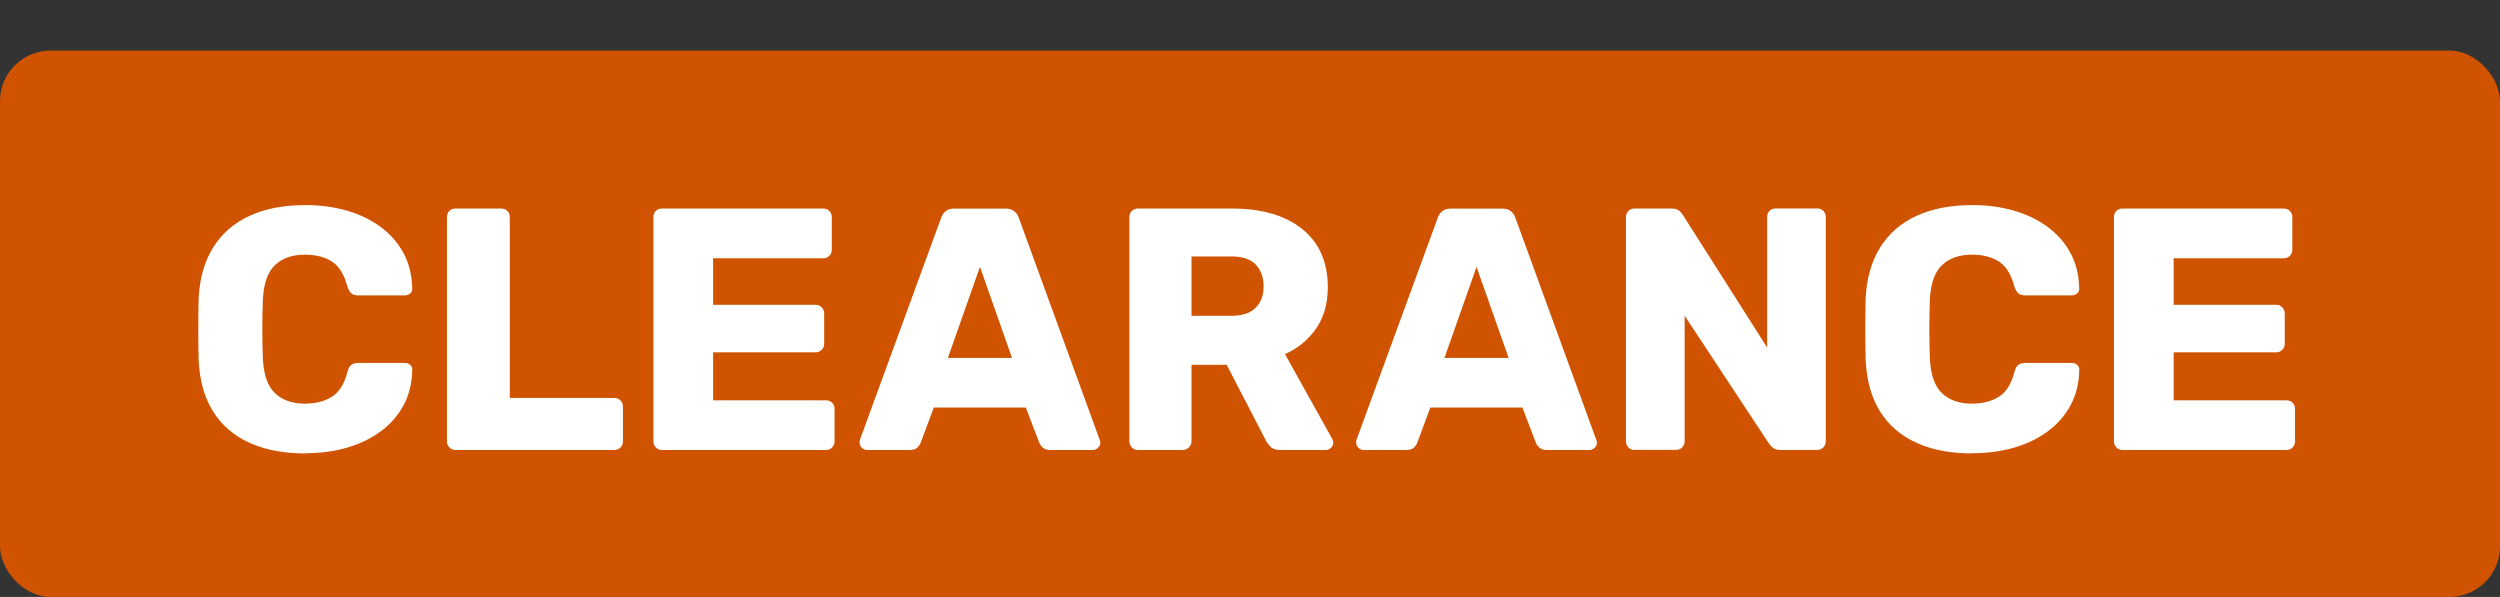
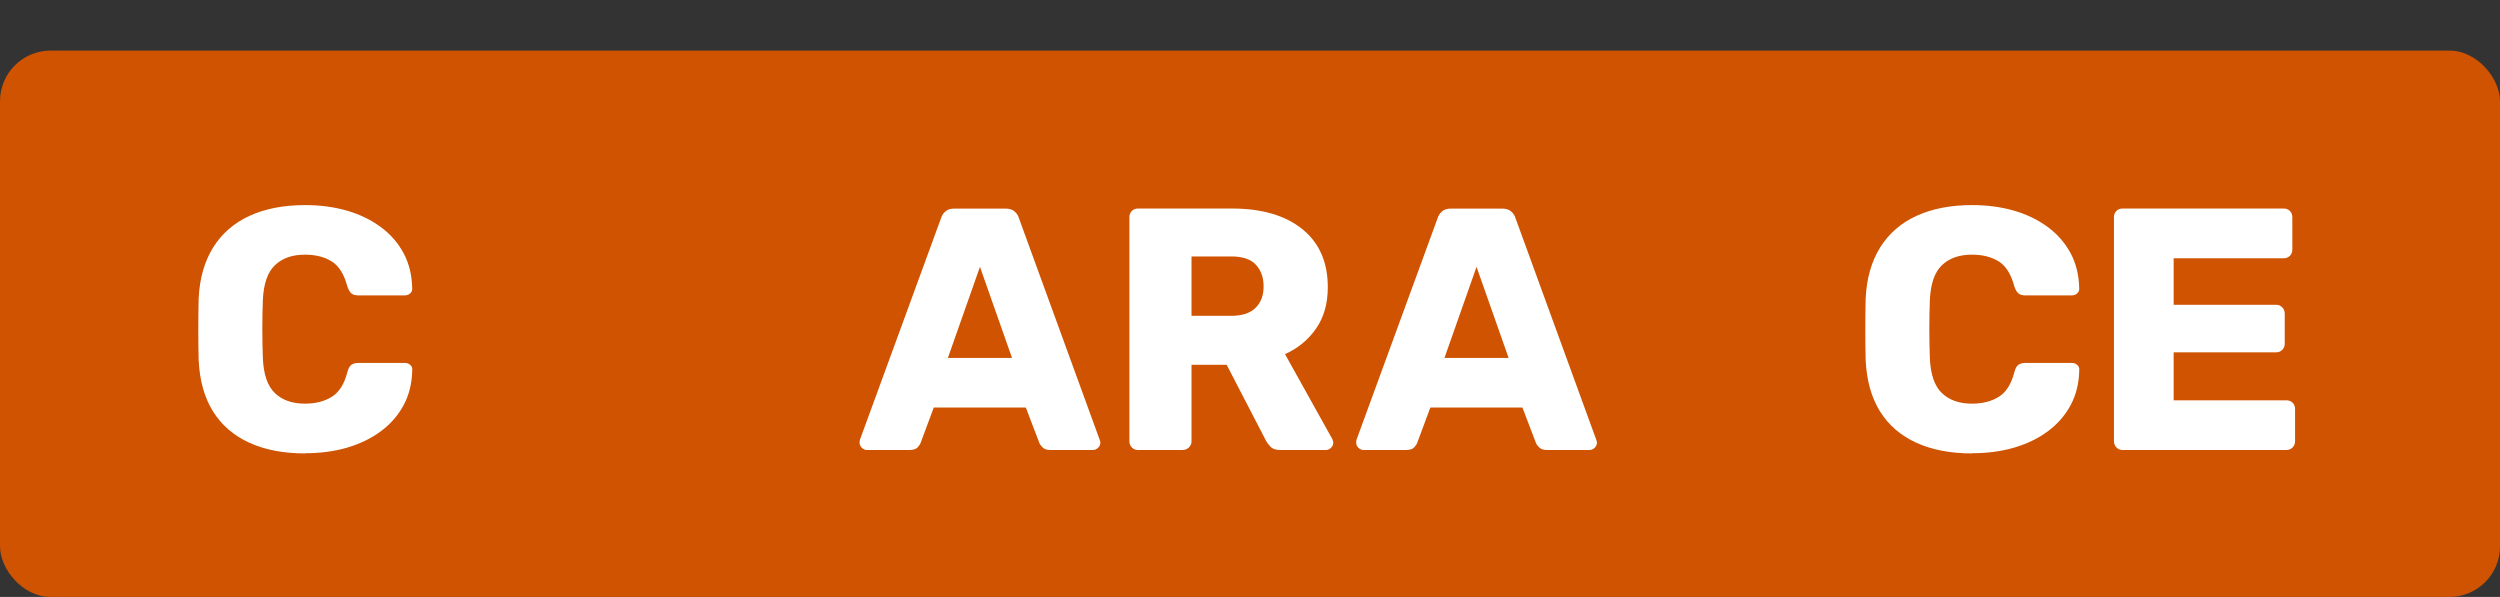
<svg xmlns="http://www.w3.org/2000/svg" data-name="Layer 1" id="Layer_1" viewBox="0 0 494.18 118">
  <rect x="0" y="0" width="494.18" height="118" fill="#333333" stroke="none" />
  <defs>
    <style>
      .cls-1 {
        fill: #cf5300;
      }

      .cls-2 {
        fill: #fff;
      }
    </style>
  </defs>
  <rect class="cls-1" height="108" rx="10" ry="10" width="494.18" x="0" y="10" />
  <g>
    <path class="cls-2" d="M60.34,89.63c-4.27,0-7.95-.7-11.05-2.11-3.09-1.41-5.49-3.48-7.19-6.21-1.7-2.73-2.65-6.11-2.83-10.16-.05-1.86-.07-3.86-.07-6s.02-4.18.07-6.14c.18-3.95,1.14-7.32,2.86-10.09,1.73-2.77,4.14-4.86,7.23-6.27,3.09-1.41,6.75-2.11,10.98-2.11,3,0,5.77.38,8.32,1.12,2.54.75,4.77,1.84,6.68,3.27,1.91,1.43,3.4,3.16,4.47,5.18,1.07,2.02,1.62,4.31,1.67,6.85.04.41-.08.75-.38,1.02-.3.27-.65.41-1.06.41h-9.2c-.59,0-1.05-.12-1.36-.38-.32-.25-.59-.72-.82-1.4-.64-2.41-1.67-4.06-3.1-4.94-1.43-.89-3.19-1.33-5.28-1.33-2.5,0-4.48.69-5.93,2.08-1.46,1.39-2.25,3.69-2.39,6.92-.14,3.73-.14,7.55,0,11.45.14,3.23.93,5.54,2.39,6.92,1.45,1.39,3.43,2.08,5.93,2.08,2.09,0,3.86-.45,5.32-1.36,1.45-.91,2.48-2.54,3.07-4.91.18-.68.44-1.15.78-1.4.34-.25.81-.38,1.4-.38h9.2c.41,0,.76.14,1.06.41.3.27.42.61.38,1.02-.05,2.55-.6,4.83-1.67,6.85-1.07,2.02-2.56,3.75-4.47,5.18s-4.14,2.52-6.68,3.27c-2.55.75-5.32,1.12-8.32,1.12Z" />
-     <path class="cls-2" d="M90.06,88.95c-.5,0-.91-.17-1.23-.51-.32-.34-.48-.74-.48-1.19v-44.32c0-.5.16-.91.48-1.23s.73-.48,1.23-.48h9c.5,0,.91.16,1.23.48.32.32.48.73.48,1.23v35.73h20.66c.5,0,.91.17,1.23.51.32.34.48.76.48,1.26v6.82c0,.45-.16.85-.48,1.19-.32.34-.73.51-1.23.51h-31.36Z" />
-     <path class="cls-2" d="M130.87,88.95c-.5,0-.91-.17-1.23-.51-.32-.34-.48-.74-.48-1.19v-44.32c0-.5.16-.91.48-1.23s.73-.48,1.23-.48h31.84c.5,0,.91.16,1.23.48.32.32.48.73.48,1.23v6.41c0,.5-.16.91-.48,1.23s-.73.48-1.23.48h-21.75v9.2h20.25c.5,0,.91.17,1.23.51.32.34.48.76.48,1.26v5.93c0,.46-.16.85-.48,1.19-.32.34-.73.51-1.23.51h-20.25v9.48h22.3c.5,0,.91.16,1.23.48.32.32.48.73.48,1.23v6.41c0,.45-.16.85-.48,1.19-.32.34-.73.51-1.23.51h-32.39Z" />
    <path class="cls-2" d="M171.35,88.95c-.36,0-.69-.15-.99-.44-.3-.29-.44-.62-.44-.99,0-.23.02-.43.07-.61l16.02-43.77c.14-.5.42-.94.85-1.33.43-.39,1.03-.58,1.81-.58h10.09c.77,0,1.37.19,1.81.58.43.39.72.83.85,1.33l15.95,43.77c.09.18.14.39.14.61,0,.36-.15.69-.44.99-.3.3-.65.44-1.06.44h-8.39c-.68,0-1.19-.17-1.53-.51s-.56-.65-.65-.92l-2.66-6.96h-18.2l-2.59,6.96c-.09.27-.3.58-.61.92-.32.34-.86.51-1.64.51h-8.39ZM187.37,70.75h12.68l-6.34-18-6.34,18Z" />
    <path class="cls-2" d="M224.96,88.95c-.5,0-.91-.17-1.23-.51-.32-.34-.48-.74-.48-1.19v-44.32c0-.5.16-.91.48-1.23s.73-.48,1.23-.48h18.55c5.91,0,10.54,1.35,13.91,4.06,3.36,2.71,5.05,6.53,5.05,11.49,0,3.23-.77,5.96-2.32,8.18-1.55,2.23-3.59,3.91-6.14,5.05l9.34,16.77c.14.27.2.52.2.75,0,.36-.15.69-.44.99s-.62.44-.99.44h-9.07c-.86,0-1.5-.21-1.91-.65-.41-.43-.71-.83-.89-1.19l-7.77-15h-6.95v15.14c0,.45-.17.85-.51,1.19s-.76.51-1.26.51h-8.8ZM235.53,62.43h7.84c2.14,0,3.74-.52,4.81-1.57,1.07-1.05,1.6-2.45,1.6-4.23s-.51-3.2-1.53-4.3-2.65-1.64-4.88-1.64h-7.84v11.73Z" />
    <path class="cls-2" d="M269.51,88.95c-.36,0-.69-.15-.99-.44-.3-.29-.44-.62-.44-.99,0-.23.02-.43.07-.61l16.02-43.77c.14-.5.42-.94.85-1.33.43-.39,1.03-.58,1.81-.58h10.09c.77,0,1.37.19,1.81.58.43.39.72.83.85,1.33l15.95,43.77c.09.18.14.39.14.61,0,.36-.15.69-.44.99s-.65.44-1.06.44h-8.39c-.68,0-1.19-.17-1.53-.51s-.56-.65-.65-.92l-2.66-6.96h-18.2l-2.59,6.96c-.09.27-.3.58-.61.92-.32.34-.86.51-1.64.51h-8.39ZM285.53,70.75h12.68l-6.34-18-6.34,18Z" />
-     <path class="cls-2" d="M323.12,88.95c-.5,0-.91-.17-1.23-.51-.32-.34-.48-.74-.48-1.19v-44.32c0-.5.16-.91.48-1.23s.73-.48,1.23-.48h7.23c.77,0,1.33.17,1.67.51s.56.6.65.78l16.64,26.18v-25.77c0-.5.16-.91.48-1.23s.73-.48,1.23-.48h8.18c.5,0,.91.16,1.23.48.32.32.48.73.48,1.23v44.25c0,.5-.16.92-.48,1.26-.32.34-.73.51-1.23.51h-7.3c-.73,0-1.26-.18-1.6-.55-.34-.36-.56-.61-.65-.75l-16.64-25.23v24.82c0,.45-.16.85-.48,1.19-.32.34-.73.51-1.23.51h-8.18Z" />
    <path class="cls-2" d="M389.86,89.63c-4.27,0-7.96-.7-11.05-2.11-3.09-1.41-5.49-3.48-7.19-6.21-1.7-2.73-2.65-6.11-2.83-10.16-.05-1.86-.07-3.86-.07-6s.02-4.18.07-6.14c.18-3.95,1.14-7.32,2.86-10.09,1.73-2.77,4.14-4.86,7.23-6.27,3.09-1.41,6.75-2.11,10.98-2.11,3,0,5.77.38,8.32,1.12,2.54.75,4.77,1.84,6.68,3.27,1.91,1.43,3.4,3.16,4.47,5.18,1.07,2.02,1.62,4.31,1.67,6.85.04.41-.08.75-.38,1.02-.3.27-.65.41-1.06.41h-9.2c-.59,0-1.05-.12-1.36-.38-.32-.25-.59-.72-.82-1.4-.64-2.41-1.67-4.06-3.1-4.94-1.43-.89-3.19-1.33-5.28-1.33-2.5,0-4.48.69-5.93,2.08-1.46,1.39-2.25,3.69-2.39,6.92-.14,3.73-.14,7.55,0,11.45.14,3.23.93,5.54,2.39,6.92,1.45,1.39,3.43,2.08,5.93,2.08,2.09,0,3.86-.45,5.32-1.36,1.45-.91,2.48-2.54,3.07-4.91.18-.68.44-1.15.78-1.4.34-.25.81-.38,1.4-.38h9.2c.41,0,.76.14,1.06.41.3.27.42.61.38,1.02-.04,2.55-.6,4.83-1.67,6.85-1.07,2.02-2.56,3.75-4.47,5.18s-4.14,2.52-6.68,3.27c-2.55.75-5.32,1.12-8.32,1.12Z" />
    <path class="cls-2" d="M419.58,88.95c-.5,0-.91-.17-1.23-.51-.32-.34-.48-.74-.48-1.19v-44.32c0-.5.16-.91.48-1.23s.73-.48,1.23-.48h31.84c.5,0,.91.16,1.23.48.32.32.48.73.48,1.23v6.41c0,.5-.16.91-.48,1.23-.32.32-.73.48-1.23.48h-21.75v9.2h20.25c.5,0,.91.17,1.23.51.32.34.48.76.48,1.26v5.93c0,.46-.16.85-.48,1.19-.32.34-.73.51-1.23.51h-20.25v9.48h22.29c.5,0,.91.16,1.23.48.32.32.48.73.48,1.23v6.41c0,.45-.16.85-.48,1.19-.32.34-.73.51-1.23.51h-32.39Z" />
  </g>
</svg>